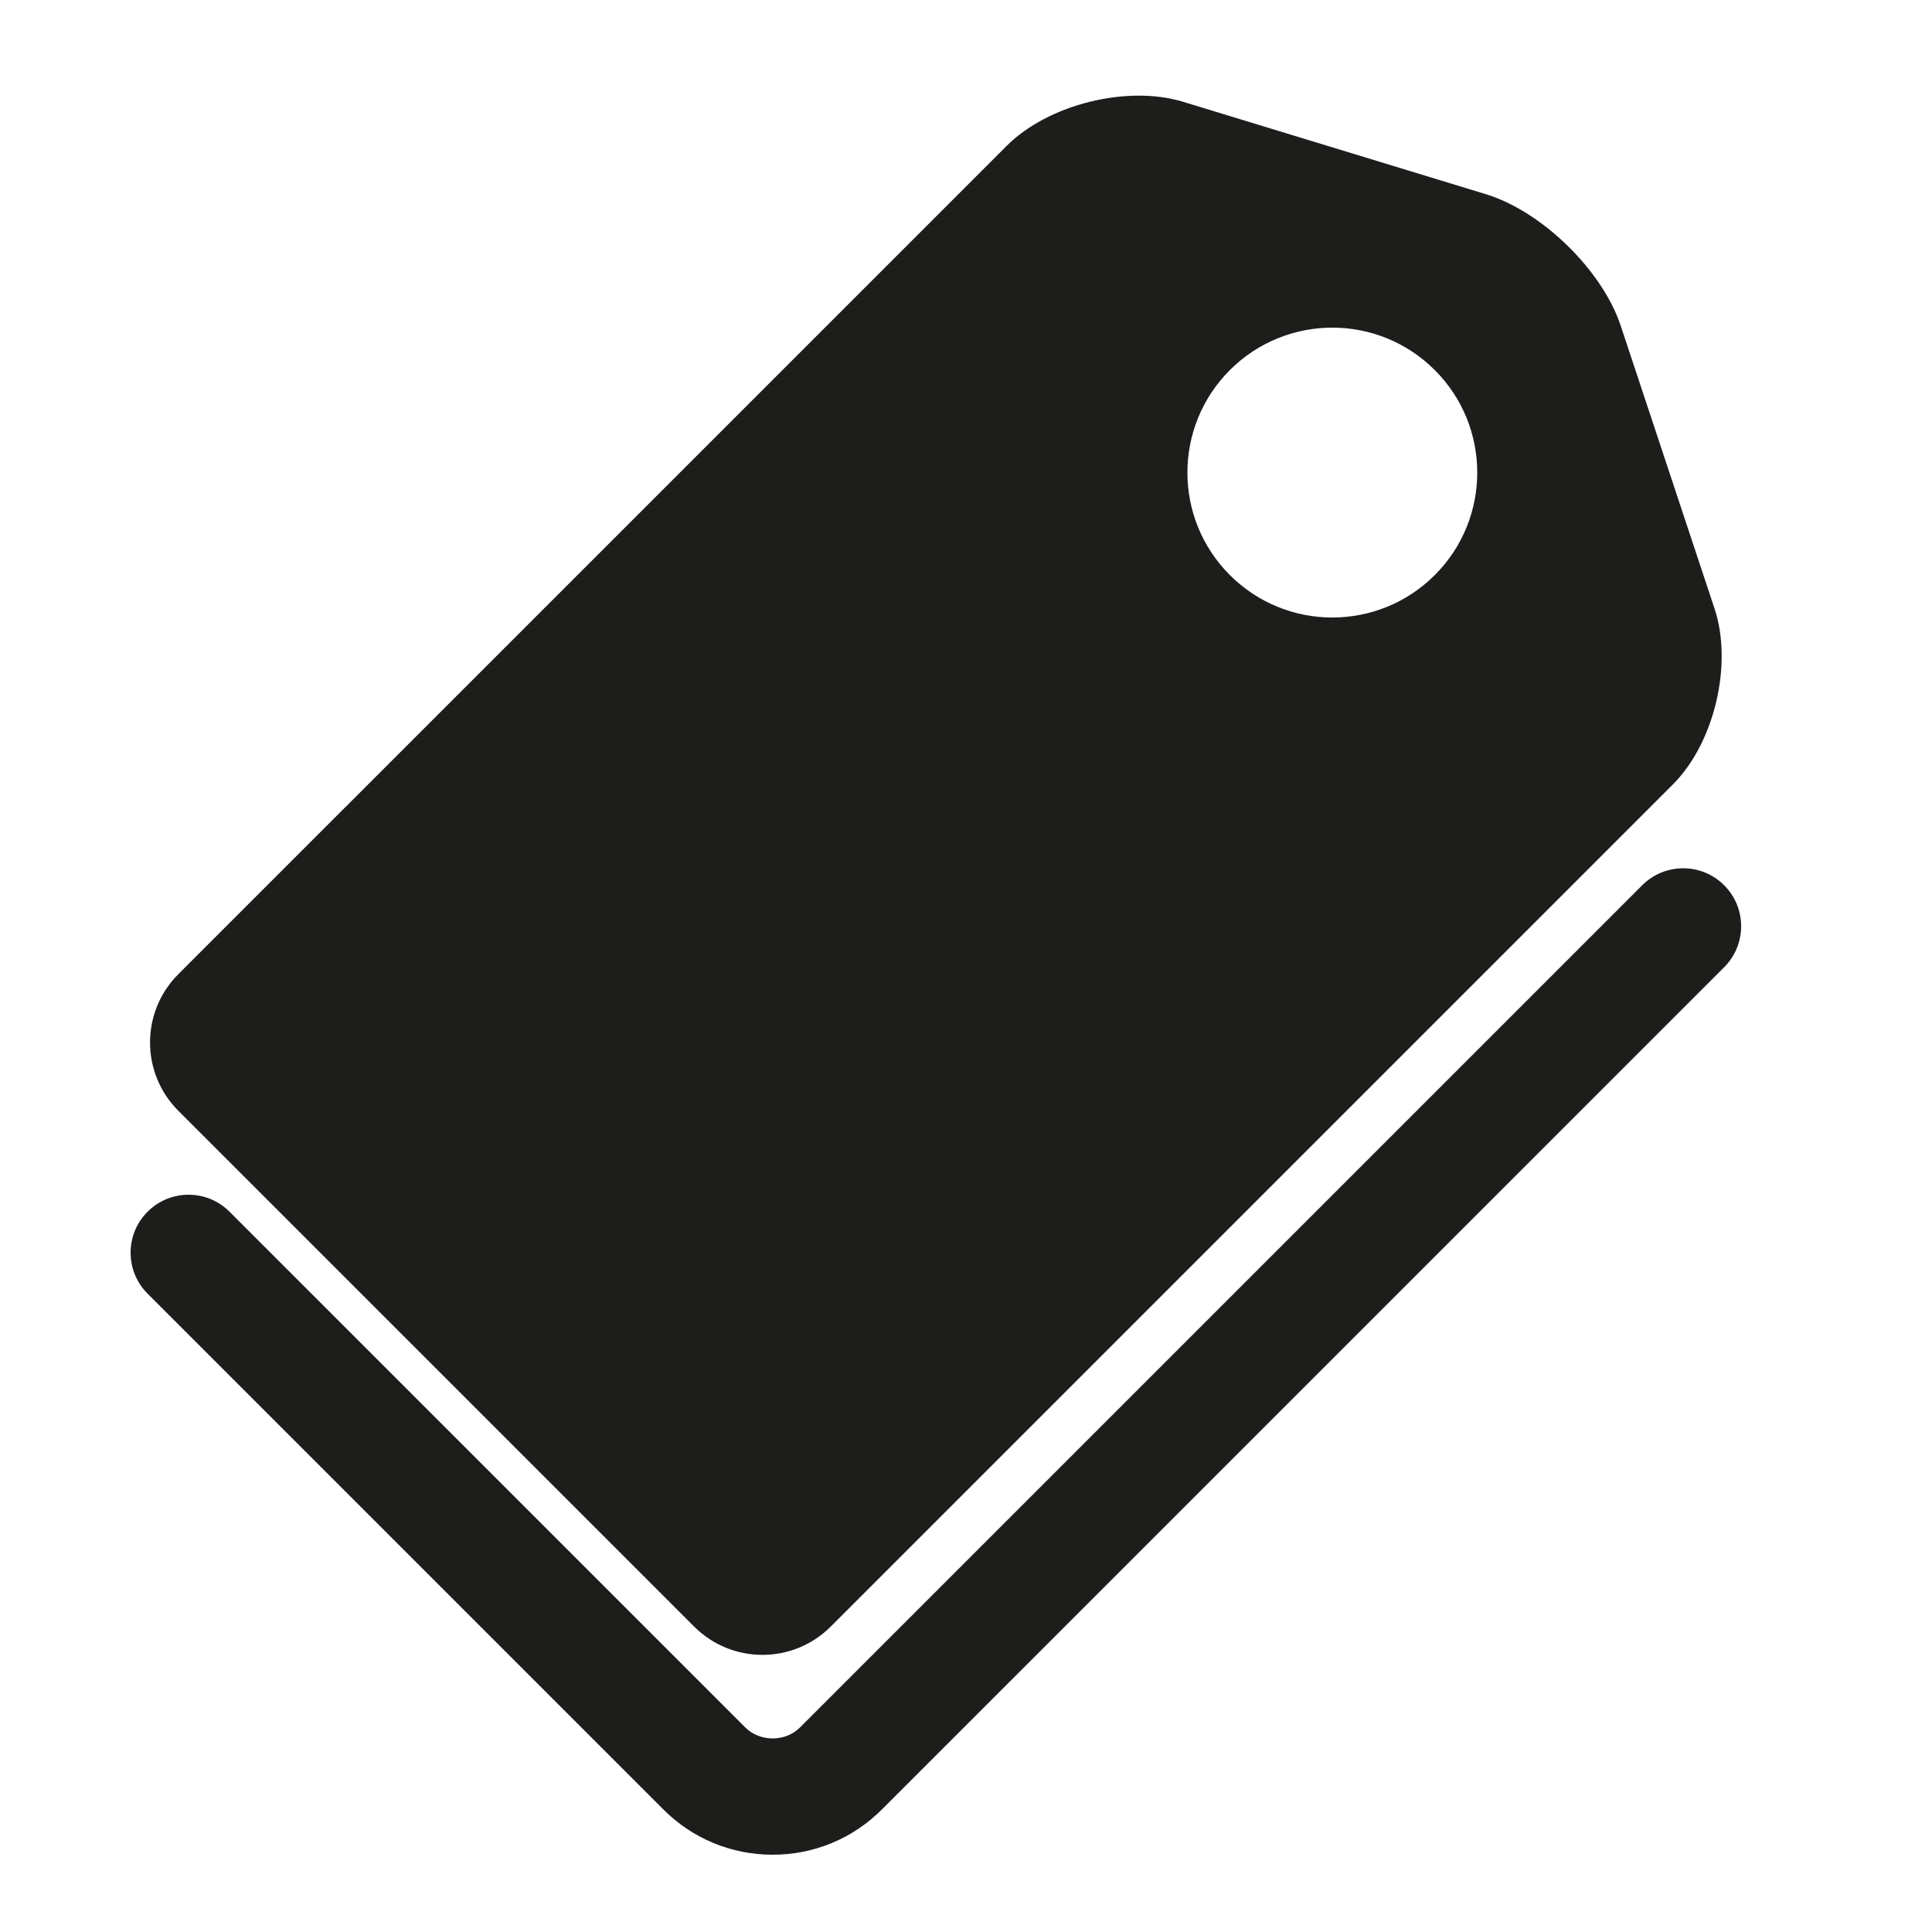
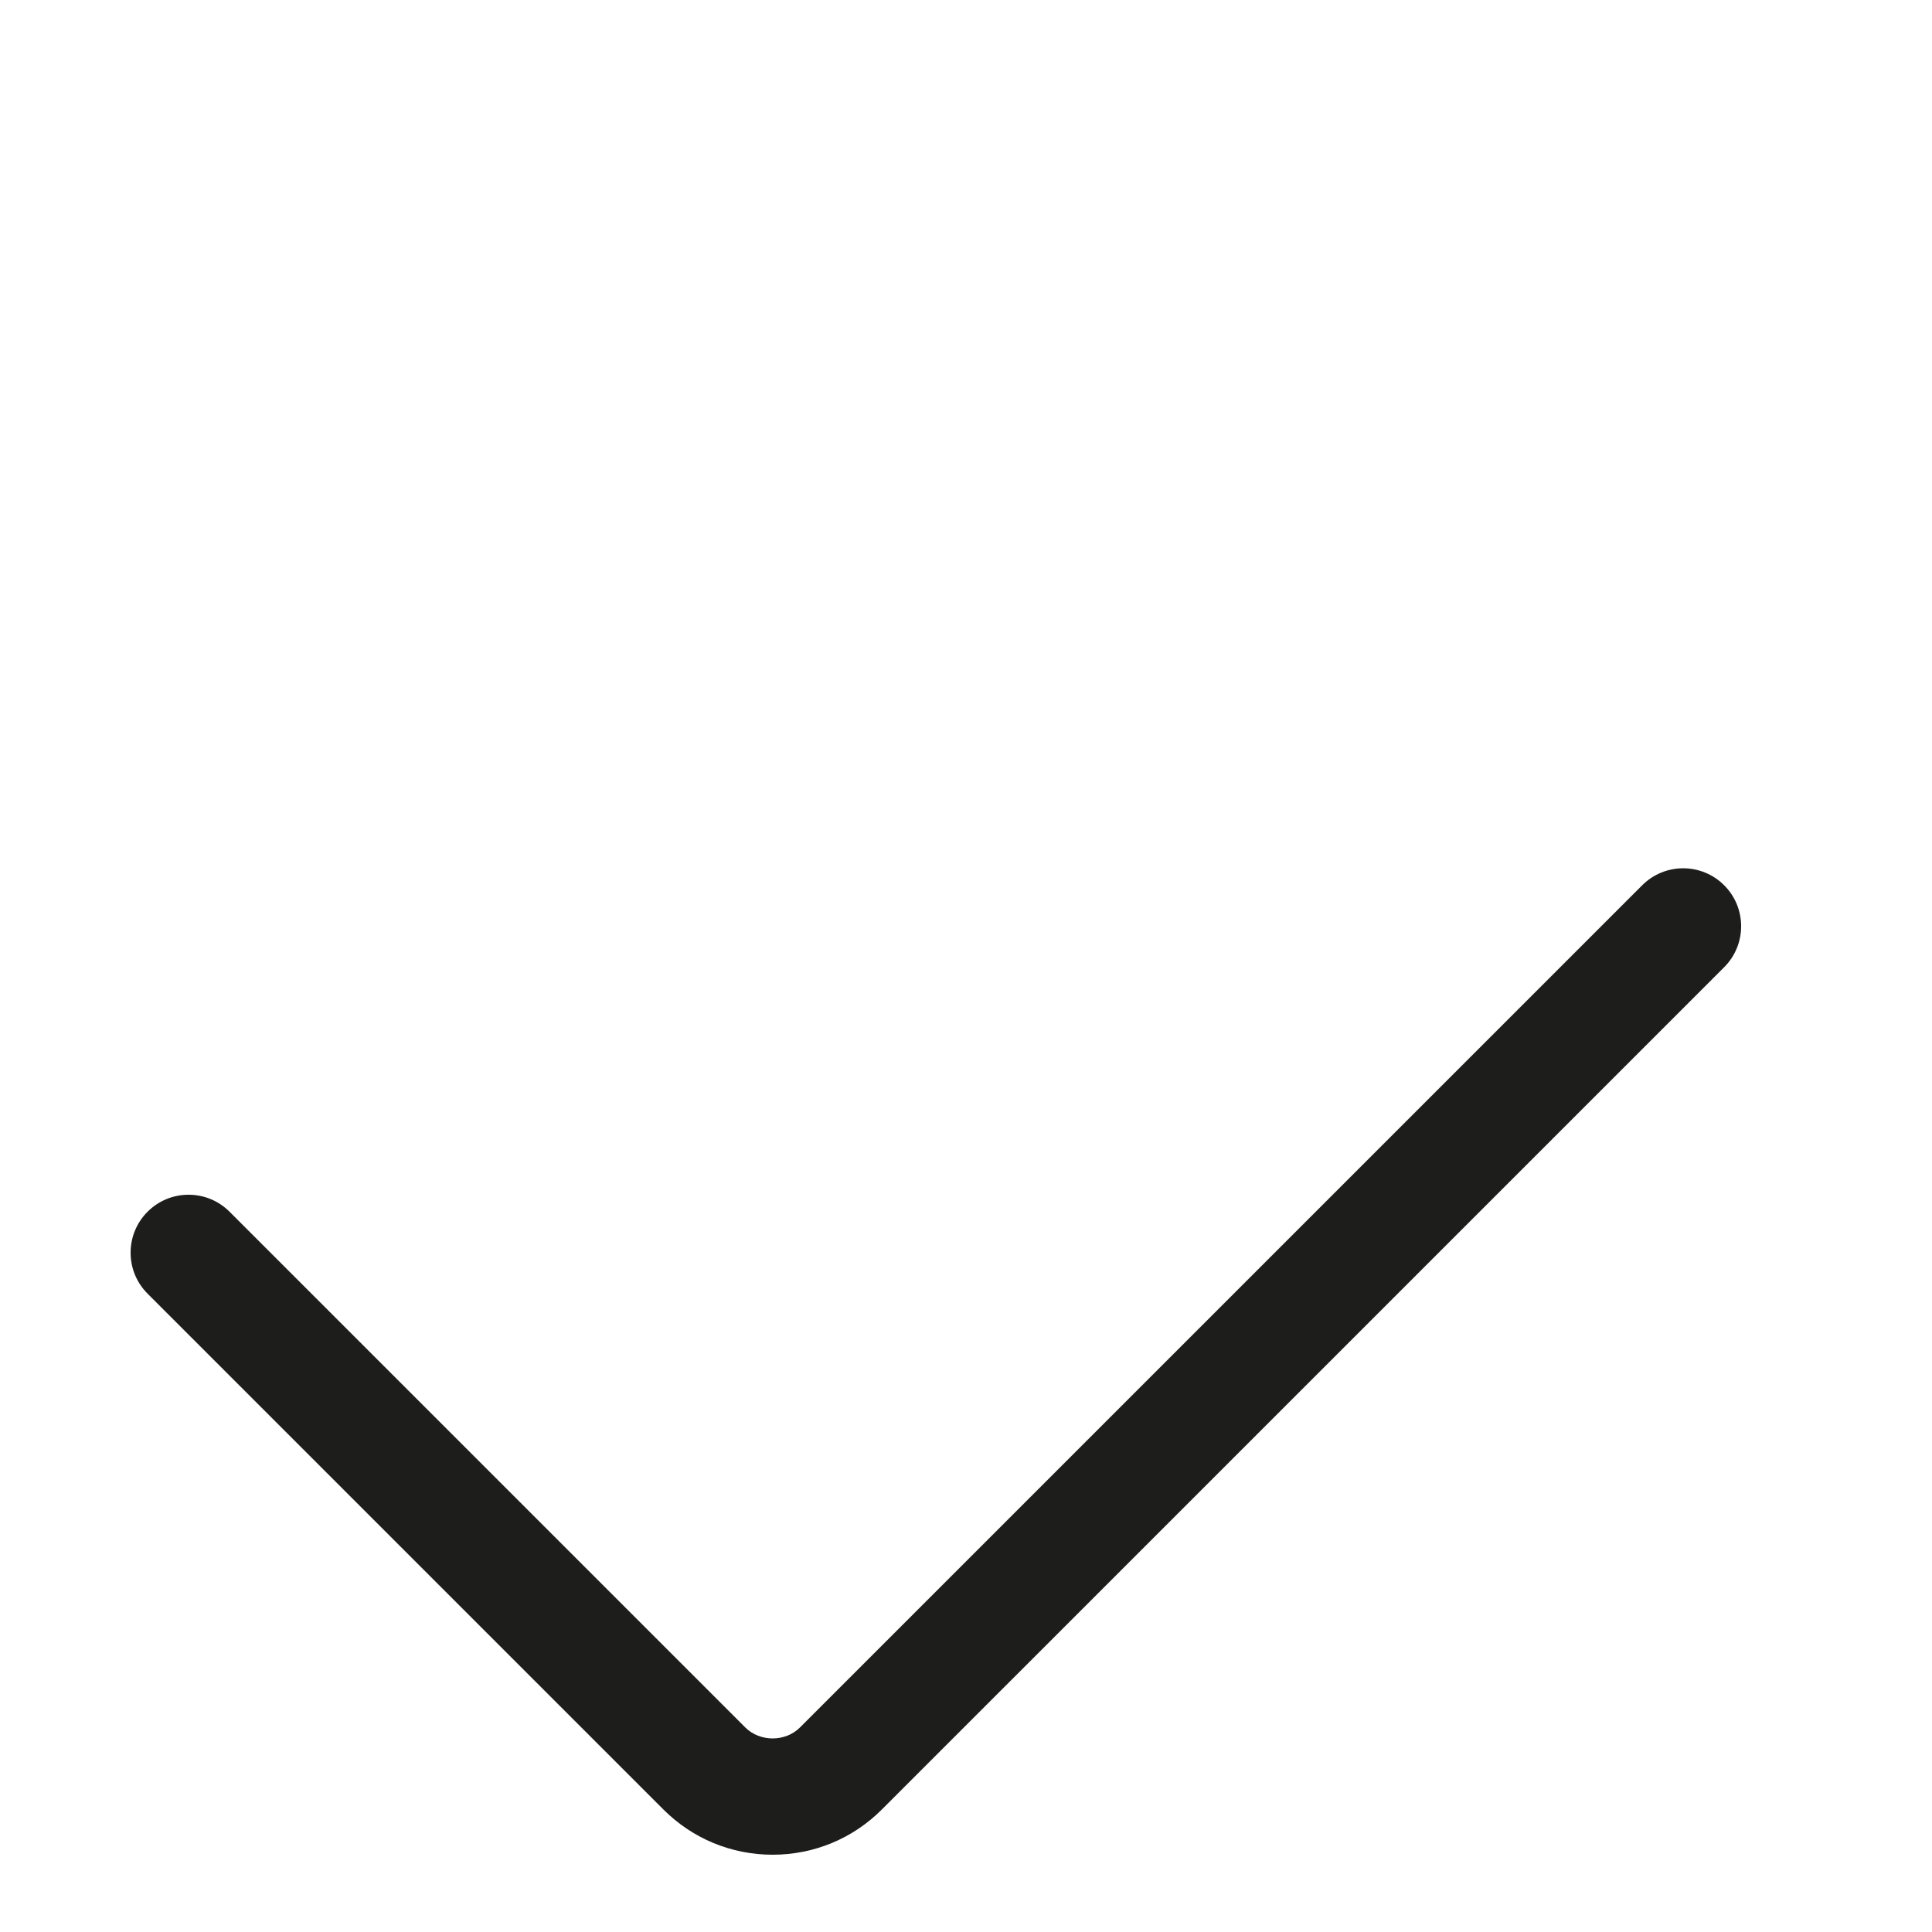
<svg xmlns="http://www.w3.org/2000/svg" version="1.1" id="Capa_1" x="0px" y="0px" viewBox="0 0 100 100" style="enable-background:new 0 0 100 100;" xml:space="preserve">
  <g>
-     <path style="fill:#1D1D1B;" d="M85,45.821L41.405,89.414c-0.754,0.756-2.072,0.756-2.828,0L11.881,62.718   c-1.172-1.172-3.07-1.172-4.242,0c-1.172,1.171-1.172,3.071,0,4.242l26.696,26.696C35.846,95.168,37.855,96,39.992,96   s4.146-0.832,5.656-2.344l43.594-43.593c1.172-1.171,1.172-3.071,0-4.242C88.07,44.649,86.172,44.649,85,45.821z" />
-     <path style="fill:#1D1D1B;" d="M35.928,84.191c1.952,1.953,5.118,1.953,7.071,0l43.594-43.594c2.144-2.144,3.107-6.214,2.153-9.091   l-4.856-14.64c-0.954-2.877-4.078-5.927-6.978-6.813L61.238,5.269c-2.899-0.885-6.987,0.135-9.131,2.279L9.23,50.423   c-1.952,1.953-1.952,5.118,0,7.071L35.928,84.191z M63.657,19.156c2.93-2.93,7.679-2.93,10.608,0c2.93,2.93,2.93,7.679,0,10.609   s-7.679,2.93-10.608,0S60.728,22.086,63.657,19.156z" />
+     <path style="fill:#1D1D1B;" d="M85,45.821L41.405,89.414c-0.754,0.756-2.072,0.756-2.828,0L11.881,62.718   c-1.172-1.172-3.07-1.172-4.242,0c-1.172,1.171-1.172,3.071,0,4.242l26.696,26.696C35.846,95.168,37.855,96,39.992,96   s4.146-0.832,5.656-2.344l43.594-43.593c1.172-1.171,1.172-3.071,0-4.242C88.07,44.649,86.172,44.649,85,45.821" />
  </g>
</svg>